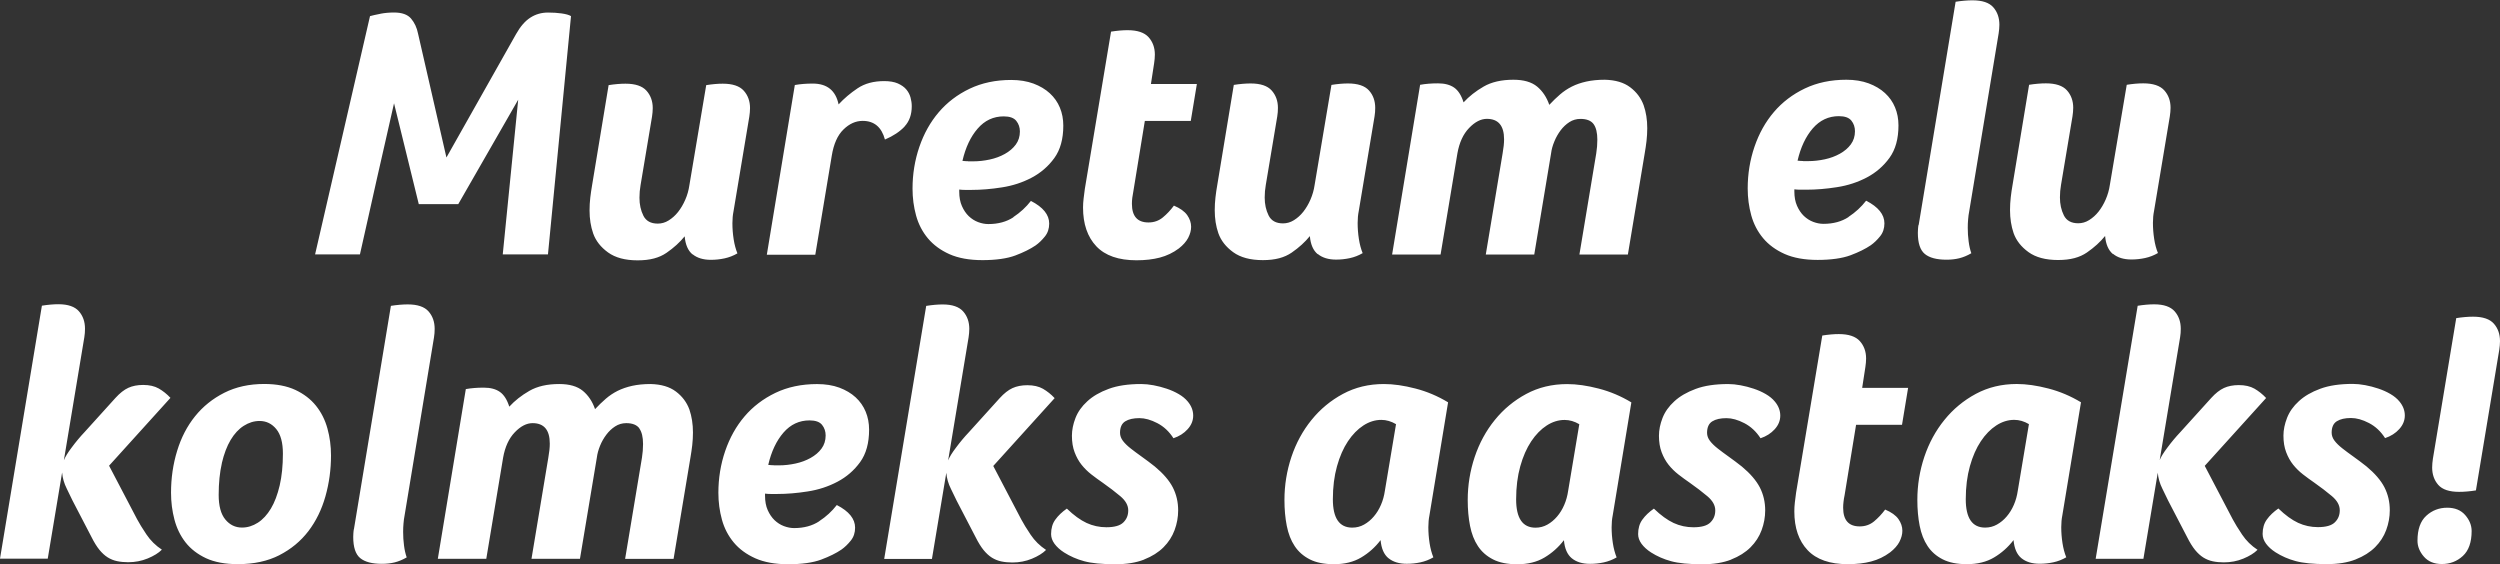
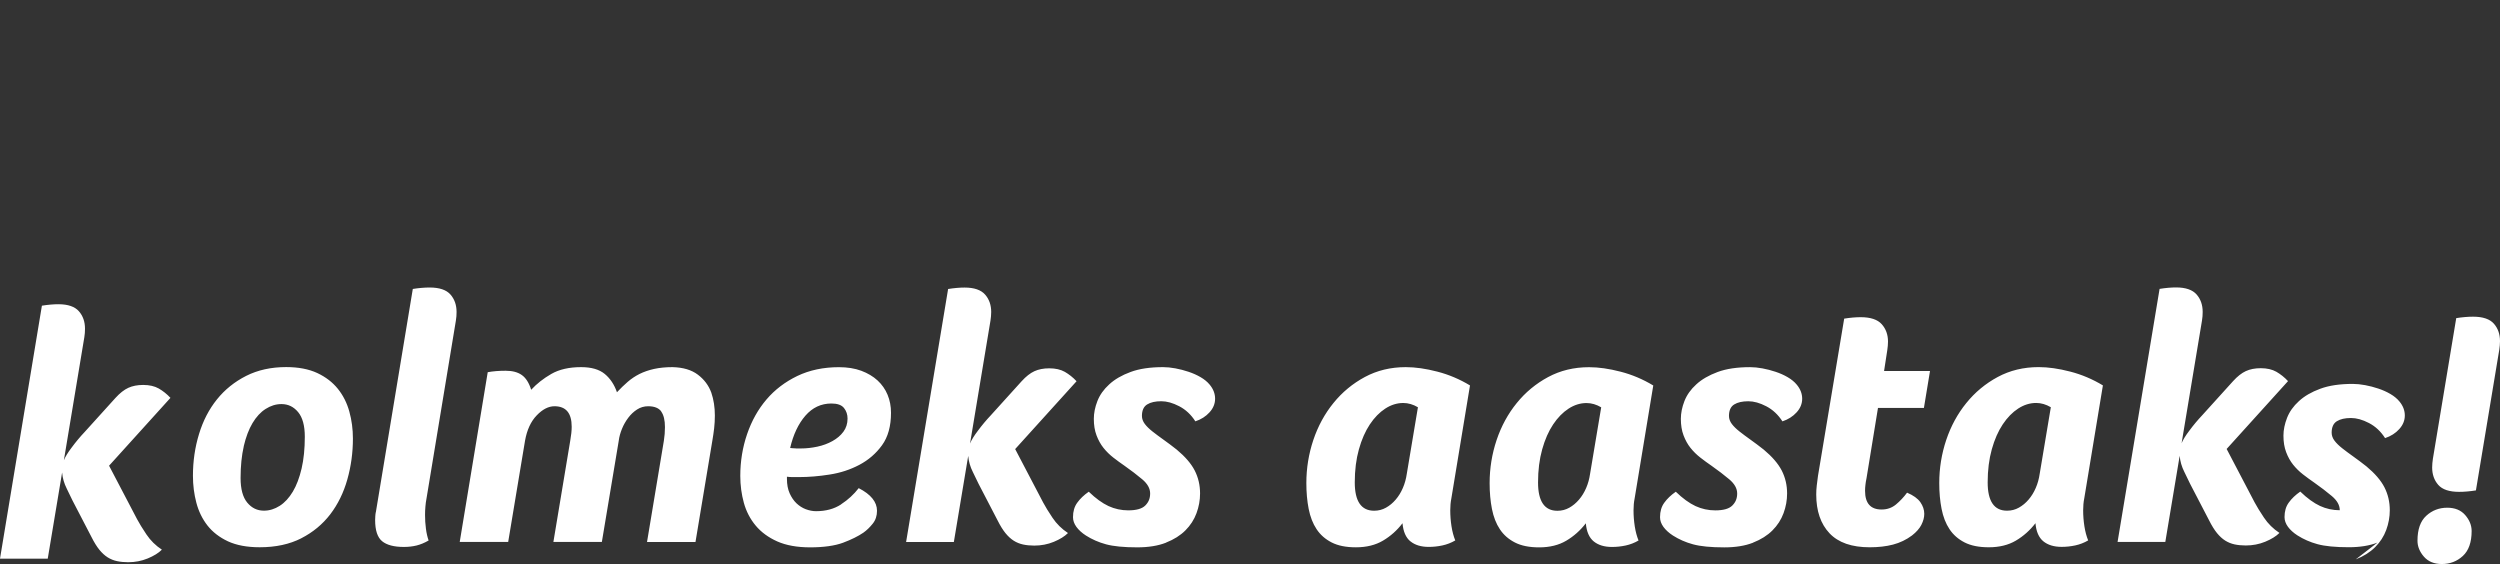
<svg xmlns="http://www.w3.org/2000/svg" viewBox="0 0 483.84 109.17">
  <rect x="0" y="0" width="483.84" height="109.17" fill="#333333" stroke="none" />
  <defs>
    <style>.d{fill:#fff;}</style>
  </defs>
  <g id="a" />
  <g id="b">
    <g id="c">
      <g>
-         <path class="d" d="M470.85,88.81c-.05,.28-.08,.56-.1,.83-.02,.28-.04,.55-.04,.83,0,1.34,.39,2.47,1.18,3.37,.79,.9,2.13,1.35,4.03,1.35,.46,0,.98-.02,1.56-.07s1.15-.12,1.7-.21l4.52-27.23c.05-.28,.08-.55,.1-.83,.02-.28,.04-.56,.04-.83,0-1.34-.39-2.47-1.18-3.37-.79-.9-2.13-1.36-4.03-1.36-.46,0-.98,.02-1.56,.07s-1.15,.12-1.7,.21l-4.52,27.23Zm5.8,18.79c1.13-1.04,1.7-2.65,1.7-4.83,0-1.11-.42-2.14-1.25-3.09-.83-.95-1.99-1.42-3.47-1.42-1.57,0-2.93,.52-4.06,1.56-1.14,1.04-1.7,2.65-1.7,4.83,0,1.11,.42,2.14,1.25,3.09,.83,.95,1.99,1.42,3.47,1.42,1.57,0,2.93-.52,4.06-1.56m-20.73,.66c1.53-.6,2.78-1.39,3.75-2.36,.97-.97,1.69-2.08,2.15-3.33,.46-1.25,.69-2.52,.69-3.82,0-1.62-.35-3.1-1.04-4.45-.69-1.34-1.85-2.68-3.47-4.03-.88-.7-1.73-1.33-2.54-1.91-.81-.58-1.53-1.11-2.15-1.6-.62-.49-1.12-.97-1.49-1.46-.37-.49-.56-1.01-.56-1.56,0-1.06,.34-1.81,1.01-2.22,.67-.42,1.59-.62,2.74-.62,1.07,0,2.22,.32,3.47,.97,1.25,.65,2.29,1.62,3.12,2.92,1.11-.37,2.03-.95,2.74-1.74,.72-.79,1.08-1.67,1.08-2.64s-.35-1.88-1.04-2.71c-.46-.56-1.05-1.04-1.77-1.46-.72-.42-1.49-.76-2.33-1.04-.83-.28-1.68-.5-2.54-.66-.86-.16-1.66-.24-2.4-.24-2.5,0-4.6,.31-6.29,.94-1.69,.62-3.07,1.42-4.13,2.4-1.07,.97-1.83,2.05-2.29,3.23-.46,1.18-.7,2.33-.7,3.44,0,1.21,.17,2.27,.52,3.19,.35,.93,.8,1.74,1.35,2.43,.56,.7,1.19,1.32,1.91,1.88,.72,.56,1.45,1.09,2.19,1.6,1.25,.88,2.39,1.75,3.4,2.6,1.02,.86,1.53,1.77,1.53,2.74s-.31,1.7-.94,2.33-1.72,.94-3.3,.94c-1.34,0-2.62-.28-3.82-.83-1.2-.56-2.48-1.48-3.82-2.78-.93,.65-1.67,1.35-2.22,2.12-.56,.76-.83,1.7-.83,2.81,0,.65,.22,1.27,.66,1.88,.44,.6,1.05,1.16,1.84,1.67,1.16,.74,2.45,1.31,3.89,1.7,1.43,.39,3.45,.59,6.04,.59,2.18,0,4.03-.3,5.56-.9m-37.92-19.17l3.96-23.82c.04-.28,.08-.55,.1-.83,.02-.28,.03-.56,.03-.83,0-1.34-.39-2.47-1.18-3.37-.79-.9-2.11-1.36-3.96-1.36-.46,0-.97,.02-1.53,.07-.56,.05-1.11,.12-1.67,.21l-8.13,48.97h9.24l2.78-16.67c.09,1.07,.39,2.11,.9,3.12,.51,1.02,.88,1.78,1.11,2.29l3.68,7.08c.51,1.02,1.02,1.84,1.53,2.47,.51,.62,1.04,1.11,1.6,1.46,.56,.35,1.16,.59,1.81,.73,.65,.14,1.37,.21,2.15,.21,1.34,0,2.61-.24,3.79-.73,1.18-.49,2.09-1.05,2.74-1.7-1.2-.79-2.2-1.77-2.99-2.95-.79-1.18-1.39-2.16-1.81-2.95l-5.42-10.35,11.88-13.13c-.69-.74-1.45-1.34-2.26-1.81-.81-.46-1.82-.69-3.02-.69-1.11,0-2.07,.19-2.88,.56-.81,.37-1.63,1.02-2.47,1.94l-5.97,6.6c-.88,.93-1.71,1.92-2.5,2.99-.74,.97-1.25,1.8-1.53,2.5m-25.28-7.01l-2.15,12.85c-.14,.97-.39,1.89-.76,2.74-.37,.86-.83,1.61-1.39,2.26-.55,.65-1.18,1.17-1.88,1.56-.69,.39-1.46,.59-2.29,.59-2.5,0-3.75-1.83-3.75-5.49,0-2.36,.27-4.49,.8-6.39,.53-1.9,1.24-3.51,2.12-4.83,.88-1.32,1.88-2.34,2.99-3.06,1.11-.72,2.27-1.08,3.47-1.08,.97,0,1.92,.28,2.85,.83m-1.46,25.94c.88,.72,2.06,1.08,3.54,1.08,.88,0,1.76-.09,2.64-.28,.88-.19,1.71-.51,2.5-.97-.32-.79-.57-1.7-.73-2.74-.16-1.04-.24-2.07-.24-3.09,0-.83,.07-1.6,.21-2.29l3.61-21.88c-1.99-1.2-4.1-2.1-6.32-2.67-2.22-.58-4.26-.87-6.11-.87-2.92,0-5.56,.64-7.92,1.91-2.36,1.27-4.39,2.95-6.08,5.04-1.69,2.08-2.99,4.47-3.89,7.15-.9,2.69-1.35,5.47-1.35,8.34,0,1.81,.15,3.47,.45,5,.3,1.53,.81,2.84,1.53,3.92,.72,1.09,1.69,1.94,2.92,2.57,1.23,.63,2.79,.94,4.69,.94,2.04,0,3.79-.43,5.24-1.29,1.46-.86,2.72-1.98,3.79-3.37,.14,1.62,.65,2.79,1.53,3.51m-23.61-3.2c.37-.72,.56-1.42,.56-2.12,0-.79-.26-1.54-.76-2.26-.51-.72-1.37-1.33-2.57-1.84-.65,.88-1.37,1.64-2.15,2.29-.79,.65-1.71,.97-2.78,.97-2.13,0-3.2-1.2-3.2-3.61,0-.37,.02-.75,.07-1.15,.04-.39,.11-.82,.21-1.29l2.22-13.61h8.89l1.18-7.15h-8.89l.62-4.03c.04-.28,.08-.56,.1-.83,.02-.28,.04-.56,.04-.83,0-1.34-.41-2.47-1.22-3.37-.81-.9-2.17-1.35-4.06-1.35-.46,0-.97,.02-1.53,.07-.56,.05-1.11,.12-1.67,.21l-5.07,30.42c-.09,.65-.17,1.27-.24,1.88-.07,.6-.1,1.18-.1,1.74,0,3.19,.86,5.69,2.57,7.5,1.71,1.81,4.31,2.71,7.78,2.71,1.67,0,3.17-.17,4.51-.52,1.34-.35,2.57-.94,3.68-1.77,.83-.65,1.43-1.33,1.81-2.05m-32.58,3.44c1.53-.6,2.78-1.39,3.75-2.36,.97-.97,1.69-2.08,2.15-3.33,.46-1.25,.69-2.52,.69-3.82,0-1.62-.35-3.1-1.04-4.45-.7-1.34-1.85-2.68-3.47-4.03-.88-.7-1.73-1.33-2.54-1.91-.81-.58-1.53-1.11-2.15-1.6-.62-.49-1.12-.97-1.49-1.46-.37-.49-.56-1.01-.56-1.56,0-1.06,.34-1.81,1.01-2.22,.67-.42,1.59-.62,2.74-.62,1.07,0,2.22,.32,3.47,.97,1.25,.65,2.29,1.62,3.13,2.92,1.11-.37,2.02-.95,2.74-1.74,.72-.79,1.08-1.67,1.08-2.64s-.35-1.88-1.04-2.71c-.46-.56-1.05-1.04-1.77-1.46-.72-.42-1.49-.76-2.33-1.04-.83-.28-1.68-.5-2.54-.66-.86-.16-1.66-.24-2.4-.24-2.5,0-4.6,.31-6.29,.94s-3.07,1.42-4.13,2.4c-1.07,.97-1.83,2.05-2.29,3.23-.46,1.18-.69,2.33-.69,3.44,0,1.21,.17,2.27,.52,3.19,.35,.93,.8,1.74,1.35,2.43,.56,.7,1.19,1.32,1.91,1.88,.72,.56,1.45,1.09,2.19,1.6,1.25,.88,2.39,1.75,3.4,2.6,1.02,.86,1.53,1.77,1.53,2.74s-.31,1.7-.94,2.33-1.72,.94-3.3,.94c-1.34,0-2.62-.28-3.82-.83-1.2-.56-2.48-1.48-3.82-2.78-.93,.65-1.67,1.35-2.22,2.12-.56,.76-.83,1.7-.83,2.81,0,.65,.22,1.27,.66,1.88,.44,.6,1.05,1.16,1.84,1.67,1.16,.74,2.45,1.31,3.89,1.7,1.43,.39,3.45,.59,6.04,.59,2.18,0,4.03-.3,5.56-.9m-29.38-26.18l-2.15,12.85c-.14,.97-.39,1.89-.76,2.74-.37,.86-.83,1.61-1.39,2.26-.56,.65-1.18,1.17-1.88,1.56-.7,.39-1.46,.59-2.29,.59-2.5,0-3.75-1.83-3.75-5.49,0-2.36,.27-4.49,.8-6.39,.53-1.9,1.24-3.51,2.12-4.83,.88-1.32,1.88-2.34,2.99-3.06,1.11-.72,2.27-1.08,3.47-1.08,.97,0,1.92,.28,2.85,.83m-1.46,25.94c.88,.72,2.06,1.08,3.54,1.08,.88,0,1.76-.09,2.64-.28,.88-.19,1.71-.51,2.5-.97-.32-.79-.57-1.7-.73-2.74-.16-1.04-.24-2.07-.24-3.09,0-.83,.07-1.6,.21-2.29l3.61-21.88c-1.99-1.2-4.1-2.1-6.32-2.67-2.22-.58-4.26-.87-6.11-.87-2.92,0-5.56,.64-7.92,1.91-2.36,1.27-4.39,2.95-6.08,5.04-1.69,2.08-2.99,4.47-3.89,7.15-.9,2.69-1.35,5.47-1.35,8.34,0,1.81,.15,3.47,.45,5,.3,1.53,.81,2.84,1.53,3.92,.72,1.09,1.69,1.94,2.92,2.57,1.23,.63,2.79,.94,4.69,.94,2.04,0,3.79-.43,5.24-1.29,1.46-.86,2.72-1.98,3.79-3.37,.14,1.62,.65,2.79,1.53,3.51m-34.03-25.94l-2.15,12.85c-.14,.97-.39,1.89-.76,2.74-.37,.86-.83,1.61-1.39,2.26-.55,.65-1.18,1.17-1.88,1.56-.69,.39-1.46,.59-2.29,.59-2.5,0-3.75-1.83-3.75-5.49,0-2.36,.27-4.49,.8-6.39,.53-1.9,1.24-3.51,2.12-4.83,.88-1.32,1.88-2.34,2.99-3.06,1.11-.72,2.27-1.08,3.47-1.08,.97,0,1.92,.28,2.85,.83m-1.46,25.94c.88,.72,2.06,1.08,3.54,1.08,.88,0,1.76-.09,2.64-.28,.88-.19,1.71-.51,2.5-.97-.32-.79-.57-1.7-.73-2.74-.16-1.04-.24-2.07-.24-3.09,0-.83,.07-1.6,.21-2.29l3.61-21.88c-1.99-1.2-4.1-2.1-6.32-2.67-2.22-.58-4.26-.87-6.11-.87-2.92,0-5.56,.64-7.92,1.91-2.36,1.27-4.39,2.95-6.08,5.04-1.69,2.08-2.99,4.47-3.89,7.15-.9,2.69-1.35,5.47-1.35,8.34,0,1.81,.15,3.47,.45,5,.3,1.53,.81,2.84,1.53,3.92,.72,1.09,1.69,1.94,2.92,2.57,1.23,.63,2.79,.94,4.69,.94,2.04,0,3.79-.43,5.24-1.29,1.46-.86,2.72-1.98,3.78-3.37,.14,1.62,.65,2.79,1.53,3.51m-47.3,.24c1.53-.6,2.78-1.39,3.75-2.36,.97-.97,1.69-2.08,2.15-3.33,.46-1.25,.69-2.52,.69-3.82,0-1.62-.35-3.1-1.04-4.45-.69-1.34-1.85-2.68-3.47-4.03-.88-.7-1.73-1.33-2.54-1.91-.81-.58-1.53-1.11-2.15-1.6-.62-.49-1.12-.97-1.49-1.46-.37-.49-.56-1.01-.56-1.56,0-1.06,.34-1.81,1.01-2.22,.67-.42,1.59-.62,2.74-.62,1.07,0,2.22,.32,3.47,.97,1.25,.65,2.29,1.62,3.12,2.92,1.11-.37,2.03-.95,2.74-1.74,.72-.79,1.08-1.67,1.08-2.64s-.35-1.88-1.04-2.71c-.46-.56-1.05-1.04-1.77-1.46-.72-.42-1.49-.76-2.33-1.04-.83-.28-1.68-.5-2.53-.66-.86-.16-1.66-.24-2.4-.24-2.5,0-4.6,.31-6.29,.94-1.69,.62-3.07,1.42-4.13,2.4-1.07,.97-1.83,2.05-2.29,3.23-.46,1.18-.69,2.33-.69,3.44,0,1.21,.17,2.27,.52,3.19,.35,.93,.8,1.74,1.35,2.43,.56,.7,1.19,1.32,1.91,1.88,.72,.56,1.45,1.09,2.19,1.6,1.25,.88,2.39,1.75,3.4,2.6,1.02,.86,1.53,1.77,1.53,2.74s-.31,1.7-.94,2.33-1.73,.94-3.3,.94c-1.34,0-2.62-.28-3.82-.83-1.2-.56-2.48-1.48-3.82-2.78-.93,.65-1.67,1.35-2.22,2.12-.56,.76-.83,1.7-.83,2.81,0,.65,.22,1.27,.66,1.88,.44,.6,1.05,1.16,1.84,1.67,1.16,.74,2.45,1.31,3.89,1.7,1.43,.39,3.45,.59,6.04,.59,2.18,0,4.03-.3,5.56-.9m-37.92-19.17l3.96-23.82c.05-.28,.08-.55,.1-.83,.02-.28,.04-.56,.04-.83,0-1.34-.39-2.47-1.18-3.37-.79-.9-2.11-1.36-3.96-1.36-.46,0-.97,.02-1.53,.07-.56,.05-1.11,.12-1.67,.21l-8.13,48.97h9.24l2.78-16.67c.09,1.07,.39,2.11,.9,3.12,.51,1.02,.88,1.78,1.11,2.29l3.68,7.08c.51,1.02,1.02,1.84,1.53,2.47,.51,.62,1.04,1.11,1.6,1.46,.56,.35,1.16,.59,1.81,.73,.65,.14,1.37,.21,2.15,.21,1.34,0,2.61-.24,3.79-.73,1.18-.49,2.09-1.05,2.74-1.7-1.2-.79-2.2-1.77-2.99-2.95-.79-1.18-1.39-2.16-1.81-2.95l-5.42-10.35,11.88-13.13c-.69-.74-1.45-1.34-2.26-1.81-.81-.46-1.82-.69-3.02-.69-1.11,0-2.07,.19-2.88,.56-.81,.37-1.63,1.02-2.47,1.94l-5.97,6.6c-.88,.93-1.71,1.92-2.5,2.99-.74,.97-1.25,1.8-1.53,2.5m-33.72,.9c-.3,0-.66-.02-1.08-.07,.6-2.59,1.59-4.68,2.95-6.25,1.37-1.57,3.04-2.36,5.04-2.36,1.16,0,1.97,.29,2.43,.87,.46,.58,.69,1.26,.69,2.05,0,.97-.27,1.82-.8,2.54-.53,.72-1.24,1.32-2.12,1.81-.88,.49-1.85,.85-2.92,1.08-1.07,.23-2.13,.35-3.2,.35h-1.01Zm8.79,10.84c-1.34,.88-2.96,1.32-4.86,1.32-.65,0-1.31-.13-1.98-.38-.67-.25-1.27-.64-1.81-1.15-.53-.51-.97-1.16-1.32-1.94-.35-.79-.52-1.71-.52-2.78v-.42c.37,.05,.74,.07,1.11,.07h1.25c1.85,0,3.82-.16,5.9-.49,2.08-.32,4-.95,5.76-1.88,1.76-.93,3.22-2.19,4.38-3.79,1.16-1.6,1.74-3.69,1.74-6.29,0-1.25-.22-2.41-.66-3.47-.44-1.07-1.09-1.99-1.94-2.78-.86-.79-1.91-1.41-3.16-1.88-1.25-.46-2.69-.69-4.31-.69-3.01,0-5.7,.57-8.06,1.7-2.36,1.14-4.35,2.65-5.97,4.55-1.62,1.9-2.87,4.13-3.75,6.7-.88,2.57-1.32,5.27-1.32,8.09,0,1.81,.23,3.54,.69,5.21,.46,1.67,1.23,3.14,2.29,4.41,1.06,1.27,2.45,2.29,4.17,3.06,1.71,.76,3.84,1.15,6.39,1.15s4.76-.3,6.36-.9c1.6-.6,2.91-1.25,3.92-1.94,.65-.46,1.25-1.04,1.81-1.74,.56-.69,.83-1.53,.83-2.5,0-1.71-1.18-3.17-3.54-4.38-.93,1.2-2.06,2.25-3.4,3.12m-34.83-17.95c.49,.67,.73,1.68,.73,3.02,0,.88-.07,1.76-.21,2.64l-3.26,19.59h9.38l3.26-19.59c.14-.79,.25-1.59,.35-2.4,.09-.81,.14-1.63,.14-2.47,0-1.62-.23-3.1-.69-4.45-.51-1.39-1.38-2.55-2.6-3.47-1.23-.93-2.86-1.41-4.9-1.46-1.34,0-2.54,.12-3.58,.35-1.04,.23-1.98,.56-2.81,.97-.83,.42-1.6,.93-2.29,1.53-.69,.6-1.39,1.27-2.08,2.01-.51-1.48-1.3-2.66-2.36-3.54-1.07-.88-2.59-1.32-4.58-1.32-2.32,0-4.24,.44-5.77,1.32-1.53,.88-2.82,1.9-3.89,3.06-.42-1.34-1.02-2.29-1.81-2.85-.79-.56-1.83-.83-3.13-.83s-2.41,.09-3.47,.28l-5.42,32.85h9.38l3.26-19.59c.37-2.08,1.12-3.72,2.26-4.9,1.13-1.18,2.28-1.77,3.44-1.77,2.22,0,3.33,1.32,3.33,3.96,0,.37-.02,.79-.07,1.25-.05,.46-.12,.95-.21,1.46l-3.26,19.59h9.38l3.27-19.59c.09-.74,.3-1.5,.62-2.29,.32-.79,.73-1.5,1.22-2.15,.49-.65,1.05-1.18,1.7-1.6,.65-.42,1.37-.63,2.15-.63,1.2,0,2.05,.34,2.54,1.01m-55.25,19.48c-.05,.23-.08,.5-.1,.8-.02,.3-.03,.54-.03,.73,0,1.99,.45,3.36,1.35,4.1,.9,.74,2.3,1.11,4.2,1.11,.88,0,1.7-.09,2.47-.28,.76-.19,1.54-.51,2.33-.97-.23-.65-.41-1.41-.52-2.29-.12-.88-.17-1.76-.17-2.64,0-.56,.02-1.1,.07-1.63,.04-.53,.11-1.05,.21-1.56l5.69-34.45c.05-.28,.08-.55,.1-.83,.02-.28,.03-.56,.03-.83,0-1.34-.39-2.47-1.18-3.37-.79-.9-2.13-1.36-4.03-1.36-.46,0-.98,.02-1.56,.07-.58,.05-1.15,.12-1.7,.21l-7.15,43.2Zm-25.56-12.75c.42-1.78,.98-3.27,1.7-4.48,.72-1.2,1.56-2.12,2.54-2.74,.97-.62,1.99-.94,3.06-.94,1.3,0,2.37,.52,3.23,1.56,.86,1.04,1.29,2.63,1.29,4.76,0,2.32-.21,4.37-.62,6.15-.42,1.78-.98,3.28-1.7,4.48-.72,1.2-1.56,2.12-2.53,2.74s-1.99,.94-3.06,.94c-1.3,0-2.37-.52-3.23-1.56-.86-1.04-1.29-2.63-1.29-4.76,0-2.32,.21-4.36,.62-6.15m11.11,17.82c2.27-1.16,4.14-2.71,5.63-4.65,1.48-1.94,2.58-4.19,3.3-6.74,.72-2.55,1.08-5.19,1.08-7.92,0-1.81-.23-3.54-.69-5.21-.46-1.67-1.2-3.14-2.22-4.41-1.02-1.27-2.35-2.29-3.99-3.06-1.64-.76-3.65-1.15-6.01-1.15-2.92,0-5.5,.57-7.74,1.7-2.25,1.14-4.13,2.65-5.66,4.55-1.53,1.9-2.69,4.13-3.47,6.7-.79,2.57-1.18,5.27-1.18,8.09,0,1.81,.22,3.54,.66,5.21,.44,1.67,1.16,3.14,2.15,4.41,1,1.27,2.32,2.29,3.96,3.06,1.64,.76,3.69,1.15,6.15,1.15,3.1,0,5.79-.58,8.06-1.74M12.36,89.09l3.96-23.82c.05-.28,.08-.55,.1-.83,.02-.28,.03-.56,.03-.83,0-1.34-.39-2.47-1.18-3.37-.79-.9-2.11-1.36-3.96-1.36-.46,0-.97,.02-1.53,.07s-1.11,.12-1.67,.21L0,108.12H9.24l2.78-16.67c.09,1.07,.39,2.11,.9,3.12,.51,1.02,.88,1.78,1.11,2.29l3.68,7.08c.51,1.02,1.02,1.84,1.53,2.47,.51,.62,1.04,1.11,1.6,1.46,.56,.35,1.16,.59,1.81,.73,.65,.14,1.37,.21,2.15,.21,1.34,0,2.6-.24,3.79-.73,1.18-.49,2.1-1.05,2.74-1.7-1.2-.79-2.2-1.77-2.99-2.95-.79-1.18-1.39-2.16-1.81-2.95l-5.42-10.35,11.88-13.13c-.69-.74-1.45-1.34-2.26-1.81-.81-.46-1.82-.69-3.02-.69-1.11,0-2.07,.19-2.88,.56-.81,.37-1.63,1.02-2.47,1.94l-5.97,6.6c-.88,.93-1.71,1.92-2.5,2.99-.74,.97-1.25,1.8-1.53,2.5" />
-         <path class="d" d="M408.96,49.14c.88,.72,2.06,1.08,3.54,1.08,.88,0,1.76-.09,2.64-.28,.88-.19,1.71-.51,2.5-.97-.33-.79-.57-1.7-.73-2.74-.16-1.04-.24-2.07-.24-3.09,0-.83,.07-1.6,.21-2.29l3.06-18.34c.04-.28,.08-.56,.1-.83,.02-.28,.04-.56,.04-.83,0-1.34-.41-2.47-1.22-3.37-.81-.9-2.17-1.35-4.06-1.35-.46,0-.97,.02-1.53,.07-.56,.05-1.11,.12-1.67,.21l-3.27,19.38c-.14,.97-.41,1.91-.8,2.81-.39,.9-.86,1.69-1.39,2.36-.53,.67-1.14,1.21-1.81,1.63-.67,.42-1.38,.62-2.12,.62-1.34,0-2.27-.51-2.78-1.53-.51-1.02-.76-2.18-.76-3.47,0-.83,.07-1.64,.21-2.43l2.22-13.27c.04-.28,.08-.56,.1-.83,.02-.28,.04-.56,.04-.83,0-1.34-.41-2.47-1.22-3.37s-2.17-1.35-4.06-1.35c-.46,0-.98,.02-1.56,.07-.58,.05-1.15,.12-1.7,.21l-3.2,19.38c-.14,.79-.26,1.59-.35,2.4-.09,.81-.14,1.63-.14,2.47,0,1.62,.23,3.1,.69,4.45,.51,1.44,1.47,2.66,2.88,3.68,1.41,1.02,3.32,1.53,5.73,1.53s4.18-.49,5.59-1.46c1.41-.97,2.58-2.04,3.51-3.19,.14,1.62,.65,2.79,1.53,3.51m-37.64-5.66c-.05,.23-.08,.5-.1,.8-.02,.3-.03,.54-.03,.73,0,1.99,.45,3.36,1.35,4.1,.9,.74,2.3,1.11,4.2,1.11,.88,0,1.7-.09,2.47-.28,.76-.19,1.54-.51,2.33-.97-.23-.65-.41-1.41-.52-2.29-.12-.88-.17-1.76-.17-2.64,0-.56,.02-1.1,.07-1.63,.04-.53,.11-1.05,.21-1.56l5.7-34.45c.05-.28,.08-.56,.1-.83,.02-.28,.04-.56,.04-.83,0-1.34-.39-2.47-1.18-3.37-.79-.9-2.13-1.35-4.03-1.35-.46,0-.98,.02-1.56,.07-.58,.05-1.15,.12-1.7,.21l-7.15,43.2Zm-22.33-12.36c-.3,0-.66-.02-1.08-.07,.6-2.59,1.59-4.68,2.95-6.25,1.37-1.57,3.05-2.36,5.04-2.36,1.16,0,1.97,.29,2.43,.87,.46,.58,.69,1.26,.69,2.05,0,.97-.27,1.82-.8,2.54-.53,.72-1.24,1.32-2.12,1.81-.88,.49-1.85,.85-2.92,1.08-1.07,.23-2.13,.35-3.2,.35h-1.01Zm8.79,10.84c-1.34,.88-2.96,1.32-4.86,1.32-.65,0-1.31-.13-1.98-.38-.67-.25-1.27-.64-1.81-1.15-.53-.51-.97-1.16-1.32-1.95-.35-.79-.52-1.71-.52-2.78v-.42c.37,.05,.74,.07,1.11,.07h1.25c1.85,0,3.82-.16,5.9-.49,2.08-.32,4-.95,5.77-1.88,1.76-.93,3.22-2.19,4.38-3.79,1.16-1.6,1.74-3.69,1.74-6.29,0-1.25-.22-2.41-.66-3.47-.44-1.07-1.09-1.99-1.95-2.78-.86-.79-1.91-1.41-3.16-1.88-1.25-.46-2.69-.7-4.31-.7-3.01,0-5.7,.57-8.06,1.7-2.36,1.13-4.35,2.65-5.97,4.55s-2.87,4.13-3.75,6.7c-.88,2.57-1.32,5.27-1.32,8.09,0,1.81,.23,3.54,.69,5.21,.46,1.67,1.23,3.14,2.29,4.41,1.06,1.27,2.45,2.29,4.17,3.06,1.71,.76,3.84,1.15,6.39,1.15s4.76-.3,6.36-.9c1.6-.6,2.91-1.25,3.92-1.94,.65-.46,1.25-1.04,1.81-1.74,.56-.69,.83-1.53,.83-2.5,0-1.71-1.18-3.17-3.54-4.38-.93,1.2-2.06,2.25-3.4,3.13m-49.35-17.96c.49,.67,.73,1.68,.73,3.02,0,.88-.07,1.76-.21,2.64l-3.26,19.59h9.38l3.26-19.59c.14-.79,.25-1.58,.35-2.4,.09-.81,.14-1.63,.14-2.47,0-1.62-.23-3.1-.7-4.44-.51-1.39-1.38-2.55-2.6-3.47-1.23-.93-2.86-1.41-4.9-1.46-1.34,0-2.54,.12-3.58,.35-1.04,.23-1.98,.55-2.81,.97-.83,.42-1.6,.93-2.29,1.53-.7,.6-1.39,1.27-2.08,2.01-.51-1.48-1.3-2.66-2.36-3.54-1.07-.88-2.59-1.32-4.58-1.32-2.32,0-4.24,.44-5.76,1.32-1.53,.88-2.82,1.9-3.89,3.06-.42-1.34-1.02-2.29-1.81-2.85-.79-.55-1.83-.83-3.13-.83s-2.41,.09-3.47,.28l-5.42,32.85h9.38l3.26-19.59c.37-2.08,1.12-3.72,2.26-4.9,1.13-1.18,2.28-1.77,3.44-1.77,2.22,0,3.33,1.32,3.33,3.96,0,.37-.02,.79-.07,1.25-.05,.46-.12,.95-.21,1.46l-3.26,19.59h9.38l3.26-19.59c.09-.74,.3-1.5,.63-2.29,.32-.79,.73-1.5,1.21-2.15,.49-.65,1.05-1.18,1.7-1.6,.65-.42,1.37-.62,2.15-.62,1.2,0,2.05,.34,2.54,1.01m-53.38,25.14c.88,.72,2.06,1.08,3.54,1.08,.88,0,1.76-.09,2.64-.28,.88-.19,1.71-.51,2.5-.97-.32-.79-.57-1.7-.73-2.74-.16-1.04-.24-2.07-.24-3.09,0-.83,.07-1.6,.21-2.29l3.06-18.34c.04-.28,.08-.56,.1-.83,.02-.28,.03-.56,.03-.83,0-1.34-.4-2.47-1.21-3.37-.81-.9-2.17-1.35-4.06-1.35-.46,0-.97,.02-1.53,.07-.56,.05-1.11,.12-1.67,.21l-3.26,19.38c-.14,.97-.41,1.91-.8,2.81-.39,.9-.86,1.69-1.39,2.36-.53,.67-1.13,1.21-1.81,1.63-.67,.42-1.38,.62-2.12,.62-1.34,0-2.27-.51-2.78-1.53-.51-1.02-.76-2.18-.76-3.47,0-.83,.07-1.64,.21-2.43l2.22-13.27c.04-.28,.08-.56,.1-.83,.02-.28,.03-.56,.03-.83,0-1.34-.41-2.47-1.22-3.37-.81-.9-2.16-1.35-4.06-1.35-.46,0-.98,.02-1.56,.07-.58,.05-1.15,.12-1.7,.21l-3.2,19.38c-.14,.79-.26,1.59-.35,2.4-.09,.81-.14,1.63-.14,2.47,0,1.62,.23,3.1,.7,4.45,.51,1.44,1.47,2.66,2.88,3.68,1.41,1.02,3.32,1.53,5.73,1.53s4.18-.49,5.59-1.46c1.41-.97,2.58-2.04,3.51-3.19,.14,1.62,.65,2.79,1.53,3.51m-25.07-3.19c.37-.72,.56-1.42,.56-2.12,0-.79-.26-1.54-.76-2.26-.51-.72-1.37-1.33-2.57-1.84-.65,.88-1.37,1.65-2.15,2.29-.79,.65-1.71,.97-2.78,.97-2.13,0-3.2-1.2-3.2-3.61,0-.37,.02-.75,.07-1.15,.05-.39,.12-.82,.21-1.28l2.22-13.61h8.89l1.18-7.15h-8.89l.62-4.03c.05-.28,.08-.56,.1-.83,.02-.28,.04-.56,.04-.83,0-1.34-.41-2.47-1.22-3.37s-2.17-1.35-4.06-1.35c-.46,0-.97,.02-1.53,.07-.56,.05-1.11,.12-1.67,.21l-5.07,30.42c-.09,.65-.17,1.27-.24,1.88-.07,.6-.11,1.18-.11,1.74,0,3.19,.86,5.69,2.57,7.5,1.71,1.81,4.31,2.71,7.78,2.71,1.67,0,3.17-.17,4.51-.52,1.34-.35,2.57-.94,3.68-1.77,.83-.65,1.43-1.33,1.81-2.05m-42.61-14.83c-.3,0-.66-.02-1.08-.07,.6-2.59,1.58-4.68,2.95-6.25,1.36-1.57,3.04-2.36,5.04-2.36,1.16,0,1.97,.29,2.43,.87,.46,.58,.7,1.26,.7,2.05,0,.97-.27,1.82-.8,2.54-.53,.72-1.24,1.32-2.12,1.81-.88,.49-1.85,.85-2.92,1.08-1.07,.23-2.13,.35-3.2,.35h-1.01Zm8.79,10.84c-1.34,.88-2.96,1.32-4.86,1.32-.65,0-1.31-.13-1.98-.38-.67-.25-1.27-.64-1.81-1.15-.53-.51-.97-1.16-1.32-1.95-.35-.79-.52-1.71-.52-2.78v-.42c.37,.05,.74,.07,1.11,.07h1.25c1.85,0,3.82-.16,5.9-.49,2.08-.32,4-.95,5.76-1.88,1.76-.93,3.22-2.19,4.38-3.79,1.16-1.6,1.74-3.69,1.74-6.29,0-1.25-.22-2.41-.66-3.47-.44-1.07-1.09-1.99-1.95-2.78-.86-.79-1.91-1.41-3.16-1.88-1.25-.46-2.69-.7-4.31-.7-3.01,0-5.69,.57-8.06,1.7-2.36,1.13-4.35,2.65-5.97,4.55-1.62,1.9-2.87,4.13-3.75,6.7-.88,2.57-1.32,5.27-1.32,8.09,0,1.81,.23,3.54,.69,5.21,.46,1.67,1.23,3.14,2.29,4.41,1.07,1.27,2.45,2.29,4.17,3.06,1.71,.76,3.84,1.15,6.39,1.15s4.76-.3,6.35-.9c1.6-.6,2.9-1.25,3.92-1.94,.65-.46,1.25-1.04,1.81-1.74,.56-.69,.83-1.53,.83-2.5,0-1.71-1.18-3.17-3.54-4.38-.93,1.2-2.06,2.25-3.4,3.13m-21.05-17.54c.93-1,1.39-2.3,1.39-3.92,0-.56-.08-1.12-.24-1.7-.16-.58-.44-1.1-.83-1.56-.39-.46-.94-.84-1.63-1.15-.7-.3-1.58-.45-2.64-.45-2.04,0-3.75,.46-5.14,1.39-1.39,.93-2.62,1.97-3.68,3.12-.56-2.68-2.22-4.03-5-4.03-1.25,0-2.41,.09-3.47,.28l-5.42,32.85h9.38l3.19-19.17c.37-2.27,1.12-3.96,2.26-5.07,1.13-1.11,2.37-1.67,3.72-1.67,2.22,0,3.66,1.2,4.31,3.61,1.62-.69,2.89-1.54,3.82-2.53m-41.05,24.73c.88,.72,2.06,1.08,3.54,1.08,.88,0,1.76-.09,2.64-.28,.88-.19,1.71-.51,2.5-.97-.32-.79-.57-1.7-.73-2.74-.16-1.04-.24-2.07-.24-3.09,0-.83,.07-1.6,.21-2.29l3.06-18.34c.04-.28,.08-.56,.1-.83,.02-.28,.04-.56,.04-.83,0-1.34-.41-2.47-1.22-3.37-.81-.9-2.16-1.35-4.06-1.35-.46,0-.97,.02-1.53,.07-.56,.05-1.11,.12-1.67,.21l-3.26,19.38c-.14,.97-.4,1.91-.8,2.81-.39,.9-.86,1.69-1.39,2.36-.53,.67-1.14,1.21-1.81,1.63-.67,.42-1.38,.62-2.12,.62-1.34,0-2.27-.51-2.78-1.53-.51-1.02-.76-2.18-.76-3.47,0-.83,.07-1.64,.21-2.43l2.22-13.27c.04-.28,.08-.56,.1-.83,.02-.28,.04-.56,.04-.83,0-1.34-.41-2.47-1.22-3.37s-2.16-1.35-4.06-1.35c-.46,0-.98,.02-1.56,.07-.58,.05-1.15,.12-1.7,.21l-3.2,19.38c-.14,.79-.25,1.59-.35,2.4-.09,.81-.14,1.63-.14,2.47,0,1.62,.23,3.1,.7,4.45,.51,1.44,1.47,2.66,2.88,3.68,1.41,1.02,3.32,1.53,5.73,1.53s4.18-.49,5.59-1.46c1.41-.97,2.58-2.04,3.51-3.19,.14,1.62,.65,2.79,1.53,3.51M73.62,2.67c-.83,.16-1.51,.31-2.01,.45l-10.63,46.12h8.68c.51-2.27,1.04-4.64,1.6-7.12,.56-2.48,1.11-4.97,1.67-7.47,.56-2.5,1.12-4.99,1.7-7.47,.58-2.48,1.12-4.87,1.63-7.19l4.79,19.52h7.64l11.6-20.21-2.99,29.94h8.75L110.51,3.12c-.37-.23-.97-.4-1.81-.52-.83-.12-1.71-.17-2.64-.17-1.25,0-2.39,.32-3.4,.97-1.02,.65-1.95,1.71-2.78,3.19l-13.48,23.89-5.49-23.96c-.23-1.16-.68-2.13-1.35-2.92-.67-.79-1.77-1.18-3.3-1.18-.93,0-1.81,.08-2.64,.24" />
+         <path class="d" d="M470.85,88.81c-.05,.28-.08,.56-.1,.83-.02,.28-.04,.55-.04,.83,0,1.34,.39,2.47,1.18,3.37,.79,.9,2.13,1.35,4.03,1.35,.46,0,.98-.02,1.56-.07s1.15-.12,1.7-.21l4.52-27.23c.05-.28,.08-.55,.1-.83,.02-.28,.04-.56,.04-.83,0-1.34-.39-2.47-1.18-3.37-.79-.9-2.13-1.36-4.03-1.36-.46,0-.98,.02-1.56,.07s-1.15,.12-1.7,.21l-4.52,27.23Zm5.8,18.79c1.13-1.04,1.7-2.65,1.7-4.83,0-1.11-.42-2.14-1.25-3.09-.83-.95-1.99-1.42-3.47-1.42-1.57,0-2.93,.52-4.06,1.56-1.14,1.04-1.7,2.65-1.7,4.83,0,1.11,.42,2.14,1.25,3.09,.83,.95,1.99,1.42,3.47,1.42,1.57,0,2.93-.52,4.06-1.56m-20.73,.66c1.53-.6,2.78-1.39,3.75-2.36,.97-.97,1.69-2.08,2.15-3.33,.46-1.25,.69-2.52,.69-3.82,0-1.62-.35-3.1-1.04-4.45-.69-1.34-1.85-2.68-3.47-4.03-.88-.7-1.73-1.33-2.54-1.91-.81-.58-1.53-1.11-2.15-1.6-.62-.49-1.12-.97-1.49-1.46-.37-.49-.56-1.01-.56-1.56,0-1.06,.34-1.81,1.01-2.22,.67-.42,1.59-.62,2.74-.62,1.07,0,2.22,.32,3.47,.97,1.25,.65,2.29,1.62,3.12,2.92,1.11-.37,2.03-.95,2.74-1.74,.72-.79,1.08-1.67,1.08-2.64s-.35-1.88-1.04-2.71c-.46-.56-1.05-1.04-1.77-1.46-.72-.42-1.49-.76-2.33-1.04-.83-.28-1.68-.5-2.54-.66-.86-.16-1.66-.24-2.4-.24-2.5,0-4.6,.31-6.29,.94-1.69,.62-3.07,1.42-4.13,2.4-1.07,.97-1.83,2.05-2.29,3.23-.46,1.18-.7,2.33-.7,3.44,0,1.21,.17,2.27,.52,3.19,.35,.93,.8,1.74,1.35,2.43,.56,.7,1.19,1.32,1.91,1.88,.72,.56,1.45,1.09,2.19,1.6,1.25,.88,2.39,1.75,3.4,2.6,1.02,.86,1.53,1.77,1.53,2.74c-1.34,0-2.62-.28-3.82-.83-1.2-.56-2.48-1.48-3.82-2.78-.93,.65-1.67,1.35-2.22,2.12-.56,.76-.83,1.7-.83,2.81,0,.65,.22,1.27,.66,1.88,.44,.6,1.05,1.16,1.84,1.67,1.16,.74,2.45,1.31,3.89,1.7,1.43,.39,3.45,.59,6.04,.59,2.18,0,4.03-.3,5.56-.9m-37.92-19.17l3.96-23.82c.04-.28,.08-.55,.1-.83,.02-.28,.03-.56,.03-.83,0-1.34-.39-2.47-1.18-3.37-.79-.9-2.11-1.36-3.96-1.36-.46,0-.97,.02-1.53,.07-.56,.05-1.11,.12-1.67,.21l-8.13,48.97h9.24l2.78-16.67c.09,1.07,.39,2.11,.9,3.12,.51,1.02,.88,1.78,1.11,2.29l3.68,7.08c.51,1.02,1.02,1.84,1.53,2.47,.51,.62,1.04,1.11,1.6,1.46,.56,.35,1.16,.59,1.81,.73,.65,.14,1.37,.21,2.15,.21,1.34,0,2.61-.24,3.79-.73,1.18-.49,2.09-1.05,2.74-1.7-1.2-.79-2.2-1.77-2.99-2.95-.79-1.18-1.39-2.16-1.81-2.95l-5.42-10.35,11.88-13.13c-.69-.74-1.45-1.34-2.26-1.81-.81-.46-1.82-.69-3.02-.69-1.11,0-2.07,.19-2.88,.56-.81,.37-1.63,1.02-2.47,1.94l-5.97,6.6c-.88,.93-1.71,1.92-2.5,2.99-.74,.97-1.25,1.8-1.53,2.5m-25.28-7.01l-2.15,12.85c-.14,.97-.39,1.89-.76,2.74-.37,.86-.83,1.61-1.39,2.26-.55,.65-1.18,1.17-1.88,1.56-.69,.39-1.46,.59-2.29,.59-2.5,0-3.75-1.83-3.75-5.49,0-2.36,.27-4.49,.8-6.39,.53-1.9,1.24-3.51,2.12-4.83,.88-1.32,1.88-2.34,2.99-3.06,1.11-.72,2.27-1.08,3.47-1.08,.97,0,1.92,.28,2.85,.83m-1.46,25.94c.88,.72,2.06,1.08,3.54,1.08,.88,0,1.76-.09,2.64-.28,.88-.19,1.71-.51,2.5-.97-.32-.79-.57-1.7-.73-2.74-.16-1.04-.24-2.07-.24-3.09,0-.83,.07-1.6,.21-2.29l3.61-21.88c-1.99-1.2-4.1-2.1-6.32-2.67-2.22-.58-4.26-.87-6.11-.87-2.92,0-5.56,.64-7.92,1.91-2.36,1.27-4.39,2.95-6.08,5.04-1.69,2.08-2.99,4.47-3.89,7.15-.9,2.69-1.35,5.47-1.35,8.34,0,1.81,.15,3.47,.45,5,.3,1.53,.81,2.84,1.53,3.92,.72,1.09,1.69,1.94,2.92,2.57,1.23,.63,2.79,.94,4.69,.94,2.04,0,3.79-.43,5.24-1.29,1.46-.86,2.72-1.98,3.79-3.37,.14,1.62,.65,2.79,1.53,3.51m-23.61-3.2c.37-.72,.56-1.42,.56-2.12,0-.79-.26-1.54-.76-2.26-.51-.72-1.37-1.33-2.57-1.84-.65,.88-1.37,1.64-2.15,2.29-.79,.65-1.71,.97-2.78,.97-2.13,0-3.2-1.2-3.2-3.61,0-.37,.02-.75,.07-1.15,.04-.39,.11-.82,.21-1.29l2.22-13.61h8.89l1.18-7.15h-8.89l.62-4.03c.04-.28,.08-.56,.1-.83,.02-.28,.04-.56,.04-.83,0-1.34-.41-2.47-1.22-3.37-.81-.9-2.17-1.35-4.06-1.35-.46,0-.97,.02-1.53,.07-.56,.05-1.11,.12-1.67,.21l-5.07,30.42c-.09,.65-.17,1.27-.24,1.88-.07,.6-.1,1.18-.1,1.74,0,3.19,.86,5.69,2.57,7.5,1.71,1.81,4.31,2.71,7.78,2.71,1.67,0,3.17-.17,4.51-.52,1.34-.35,2.57-.94,3.68-1.77,.83-.65,1.43-1.33,1.81-2.05m-32.58,3.44c1.53-.6,2.78-1.39,3.75-2.36,.97-.97,1.69-2.08,2.15-3.33,.46-1.25,.69-2.52,.69-3.82,0-1.62-.35-3.1-1.04-4.45-.7-1.34-1.85-2.68-3.47-4.03-.88-.7-1.73-1.33-2.54-1.91-.81-.58-1.53-1.11-2.15-1.6-.62-.49-1.12-.97-1.49-1.46-.37-.49-.56-1.01-.56-1.56,0-1.06,.34-1.81,1.01-2.22,.67-.42,1.59-.62,2.74-.62,1.07,0,2.22,.32,3.47,.97,1.25,.65,2.29,1.62,3.13,2.92,1.11-.37,2.02-.95,2.74-1.74,.72-.79,1.08-1.67,1.08-2.64s-.35-1.88-1.04-2.71c-.46-.56-1.05-1.04-1.77-1.46-.72-.42-1.49-.76-2.33-1.04-.83-.28-1.68-.5-2.54-.66-.86-.16-1.66-.24-2.4-.24-2.5,0-4.6,.31-6.29,.94s-3.07,1.42-4.13,2.4c-1.07,.97-1.83,2.05-2.29,3.23-.46,1.18-.69,2.33-.69,3.44,0,1.21,.17,2.27,.52,3.19,.35,.93,.8,1.74,1.35,2.43,.56,.7,1.19,1.32,1.91,1.88,.72,.56,1.45,1.09,2.19,1.6,1.25,.88,2.39,1.75,3.4,2.6,1.02,.86,1.53,1.77,1.53,2.74s-.31,1.7-.94,2.33-1.72,.94-3.3,.94c-1.34,0-2.62-.28-3.82-.83-1.2-.56-2.48-1.48-3.82-2.78-.93,.65-1.67,1.35-2.22,2.12-.56,.76-.83,1.7-.83,2.81,0,.65,.22,1.27,.66,1.88,.44,.6,1.05,1.16,1.84,1.67,1.16,.74,2.45,1.31,3.89,1.7,1.43,.39,3.45,.59,6.04,.59,2.18,0,4.03-.3,5.56-.9m-29.38-26.18l-2.15,12.85c-.14,.97-.39,1.89-.76,2.74-.37,.86-.83,1.61-1.39,2.26-.56,.65-1.18,1.17-1.88,1.56-.7,.39-1.46,.59-2.29,.59-2.5,0-3.75-1.83-3.75-5.49,0-2.36,.27-4.49,.8-6.39,.53-1.9,1.24-3.51,2.12-4.83,.88-1.32,1.88-2.34,2.99-3.06,1.11-.72,2.27-1.08,3.47-1.08,.97,0,1.92,.28,2.85,.83m-1.46,25.94c.88,.72,2.06,1.08,3.54,1.08,.88,0,1.76-.09,2.64-.28,.88-.19,1.71-.51,2.5-.97-.32-.79-.57-1.7-.73-2.74-.16-1.04-.24-2.07-.24-3.09,0-.83,.07-1.6,.21-2.29l3.61-21.88c-1.99-1.2-4.1-2.1-6.32-2.67-2.22-.58-4.26-.87-6.11-.87-2.92,0-5.56,.64-7.92,1.91-2.36,1.27-4.39,2.95-6.08,5.04-1.69,2.08-2.99,4.47-3.89,7.15-.9,2.69-1.35,5.47-1.35,8.34,0,1.81,.15,3.47,.45,5,.3,1.53,.81,2.84,1.53,3.92,.72,1.09,1.69,1.94,2.92,2.57,1.23,.63,2.79,.94,4.69,.94,2.04,0,3.79-.43,5.24-1.29,1.46-.86,2.72-1.98,3.79-3.37,.14,1.62,.65,2.79,1.53,3.51m-34.03-25.94l-2.15,12.85c-.14,.97-.39,1.89-.76,2.74-.37,.86-.83,1.61-1.39,2.26-.55,.65-1.18,1.17-1.88,1.56-.69,.39-1.46,.59-2.29,.59-2.5,0-3.75-1.83-3.75-5.49,0-2.36,.27-4.49,.8-6.39,.53-1.9,1.24-3.51,2.12-4.83,.88-1.32,1.88-2.34,2.99-3.06,1.11-.72,2.27-1.08,3.47-1.08,.97,0,1.92,.28,2.85,.83m-1.46,25.94c.88,.72,2.06,1.08,3.54,1.08,.88,0,1.76-.09,2.64-.28,.88-.19,1.71-.51,2.5-.97-.32-.79-.57-1.7-.73-2.74-.16-1.04-.24-2.07-.24-3.09,0-.83,.07-1.6,.21-2.29l3.61-21.88c-1.99-1.2-4.1-2.1-6.32-2.67-2.22-.58-4.26-.87-6.11-.87-2.92,0-5.56,.64-7.92,1.91-2.36,1.27-4.39,2.95-6.08,5.04-1.69,2.08-2.99,4.47-3.89,7.15-.9,2.69-1.35,5.47-1.35,8.34,0,1.81,.15,3.47,.45,5,.3,1.53,.81,2.84,1.53,3.92,.72,1.09,1.69,1.94,2.92,2.57,1.23,.63,2.79,.94,4.69,.94,2.04,0,3.79-.43,5.24-1.29,1.46-.86,2.72-1.98,3.78-3.37,.14,1.62,.65,2.79,1.53,3.51m-47.3,.24c1.53-.6,2.78-1.39,3.75-2.36,.97-.97,1.69-2.08,2.15-3.33,.46-1.25,.69-2.52,.69-3.82,0-1.62-.35-3.1-1.04-4.45-.69-1.34-1.85-2.68-3.47-4.03-.88-.7-1.73-1.33-2.54-1.91-.81-.58-1.53-1.11-2.15-1.6-.62-.49-1.12-.97-1.49-1.46-.37-.49-.56-1.01-.56-1.56,0-1.06,.34-1.81,1.01-2.22,.67-.42,1.59-.62,2.74-.62,1.07,0,2.22,.32,3.47,.97,1.25,.65,2.29,1.62,3.12,2.92,1.11-.37,2.03-.95,2.74-1.74,.72-.79,1.08-1.67,1.08-2.64s-.35-1.88-1.04-2.71c-.46-.56-1.05-1.04-1.77-1.46-.72-.42-1.49-.76-2.33-1.04-.83-.28-1.68-.5-2.53-.66-.86-.16-1.66-.24-2.4-.24-2.5,0-4.6,.31-6.29,.94-1.69,.62-3.07,1.42-4.13,2.4-1.07,.97-1.83,2.05-2.29,3.23-.46,1.18-.69,2.33-.69,3.44,0,1.21,.17,2.27,.52,3.19,.35,.93,.8,1.74,1.35,2.43,.56,.7,1.19,1.32,1.91,1.88,.72,.56,1.45,1.09,2.19,1.6,1.25,.88,2.39,1.75,3.4,2.6,1.02,.86,1.53,1.77,1.53,2.74s-.31,1.7-.94,2.33-1.73,.94-3.3,.94c-1.34,0-2.62-.28-3.82-.83-1.2-.56-2.48-1.48-3.82-2.78-.93,.65-1.67,1.35-2.22,2.12-.56,.76-.83,1.7-.83,2.81,0,.65,.22,1.27,.66,1.88,.44,.6,1.05,1.16,1.84,1.67,1.16,.74,2.45,1.31,3.89,1.7,1.43,.39,3.45,.59,6.04,.59,2.18,0,4.03-.3,5.56-.9m-37.92-19.17l3.96-23.82c.05-.28,.08-.55,.1-.83,.02-.28,.04-.56,.04-.83,0-1.34-.39-2.47-1.18-3.37-.79-.9-2.11-1.36-3.96-1.36-.46,0-.97,.02-1.53,.07-.56,.05-1.11,.12-1.67,.21l-8.13,48.97h9.24l2.78-16.67c.09,1.07,.39,2.11,.9,3.12,.51,1.02,.88,1.78,1.11,2.29l3.68,7.08c.51,1.02,1.02,1.84,1.53,2.47,.51,.62,1.04,1.11,1.6,1.46,.56,.35,1.16,.59,1.81,.73,.65,.14,1.37,.21,2.15,.21,1.34,0,2.61-.24,3.79-.73,1.18-.49,2.09-1.05,2.74-1.7-1.2-.79-2.2-1.77-2.99-2.95-.79-1.18-1.39-2.16-1.81-2.95l-5.42-10.35,11.88-13.13c-.69-.74-1.45-1.34-2.26-1.81-.81-.46-1.82-.69-3.02-.69-1.11,0-2.07,.19-2.88,.56-.81,.37-1.63,1.02-2.47,1.94l-5.97,6.6c-.88,.93-1.71,1.92-2.5,2.99-.74,.97-1.25,1.8-1.53,2.5m-33.72,.9c-.3,0-.66-.02-1.08-.07,.6-2.59,1.59-4.68,2.95-6.25,1.37-1.57,3.04-2.36,5.04-2.36,1.16,0,1.97,.29,2.43,.87,.46,.58,.69,1.26,.69,2.05,0,.97-.27,1.82-.8,2.54-.53,.72-1.24,1.32-2.12,1.81-.88,.49-1.85,.85-2.92,1.08-1.07,.23-2.13,.35-3.2,.35h-1.01Zm8.79,10.84c-1.34,.88-2.96,1.32-4.86,1.32-.65,0-1.31-.13-1.98-.38-.67-.25-1.27-.64-1.81-1.15-.53-.51-.97-1.16-1.32-1.94-.35-.79-.52-1.71-.52-2.78v-.42c.37,.05,.74,.07,1.11,.07h1.25c1.85,0,3.82-.16,5.9-.49,2.08-.32,4-.95,5.76-1.88,1.76-.93,3.22-2.19,4.38-3.79,1.16-1.6,1.74-3.69,1.74-6.29,0-1.25-.22-2.41-.66-3.47-.44-1.07-1.09-1.99-1.94-2.78-.86-.79-1.91-1.41-3.16-1.88-1.25-.46-2.69-.69-4.31-.69-3.01,0-5.7,.57-8.06,1.7-2.36,1.14-4.35,2.65-5.97,4.55-1.62,1.9-2.87,4.13-3.75,6.7-.88,2.57-1.32,5.27-1.32,8.09,0,1.81,.23,3.54,.69,5.21,.46,1.67,1.23,3.14,2.29,4.41,1.06,1.27,2.45,2.29,4.17,3.06,1.71,.76,3.84,1.15,6.39,1.15s4.76-.3,6.36-.9c1.6-.6,2.91-1.25,3.92-1.94,.65-.46,1.25-1.04,1.81-1.74,.56-.69,.83-1.53,.83-2.5,0-1.71-1.18-3.17-3.54-4.38-.93,1.2-2.06,2.25-3.4,3.12m-34.83-17.95c.49,.67,.73,1.68,.73,3.02,0,.88-.07,1.76-.21,2.64l-3.26,19.59h9.38l3.26-19.59c.14-.79,.25-1.59,.35-2.4,.09-.81,.14-1.63,.14-2.47,0-1.62-.23-3.1-.69-4.45-.51-1.39-1.38-2.55-2.6-3.47-1.23-.93-2.86-1.41-4.9-1.46-1.34,0-2.54,.12-3.58,.35-1.04,.23-1.98,.56-2.81,.97-.83,.42-1.6,.93-2.29,1.53-.69,.6-1.39,1.27-2.08,2.01-.51-1.48-1.3-2.66-2.36-3.54-1.07-.88-2.59-1.32-4.58-1.32-2.32,0-4.24,.44-5.77,1.32-1.53,.88-2.82,1.9-3.89,3.06-.42-1.34-1.02-2.29-1.81-2.85-.79-.56-1.83-.83-3.13-.83s-2.41,.09-3.47,.28l-5.42,32.85h9.38l3.26-19.59c.37-2.08,1.12-3.72,2.26-4.9,1.13-1.18,2.28-1.77,3.44-1.77,2.22,0,3.33,1.32,3.33,3.96,0,.37-.02,.79-.07,1.25-.05,.46-.12,.95-.21,1.46l-3.26,19.59h9.38l3.27-19.59c.09-.74,.3-1.5,.62-2.29,.32-.79,.73-1.5,1.22-2.15,.49-.65,1.05-1.18,1.7-1.6,.65-.42,1.37-.63,2.15-.63,1.2,0,2.05,.34,2.54,1.01m-55.25,19.48c-.05,.23-.08,.5-.1,.8-.02,.3-.03,.54-.03,.73,0,1.99,.45,3.36,1.35,4.1,.9,.74,2.3,1.11,4.2,1.11,.88,0,1.7-.09,2.47-.28,.76-.19,1.54-.51,2.33-.97-.23-.65-.41-1.41-.52-2.29-.12-.88-.17-1.76-.17-2.64,0-.56,.02-1.1,.07-1.63,.04-.53,.11-1.05,.21-1.56l5.69-34.45c.05-.28,.08-.55,.1-.83,.02-.28,.03-.56,.03-.83,0-1.34-.39-2.47-1.18-3.37-.79-.9-2.13-1.36-4.03-1.36-.46,0-.98,.02-1.56,.07-.58,.05-1.15,.12-1.7,.21l-7.15,43.2Zm-25.56-12.75c.42-1.78,.98-3.27,1.7-4.48,.72-1.2,1.56-2.12,2.54-2.74,.97-.62,1.99-.94,3.06-.94,1.3,0,2.37,.52,3.23,1.56,.86,1.04,1.29,2.63,1.29,4.76,0,2.32-.21,4.37-.62,6.15-.42,1.78-.98,3.28-1.7,4.48-.72,1.2-1.56,2.12-2.53,2.74s-1.99,.94-3.06,.94c-1.3,0-2.37-.52-3.23-1.56-.86-1.04-1.29-2.63-1.29-4.76,0-2.32,.21-4.36,.62-6.15m11.11,17.82c2.27-1.16,4.14-2.71,5.63-4.65,1.48-1.94,2.58-4.19,3.3-6.74,.72-2.55,1.08-5.19,1.08-7.92,0-1.81-.23-3.54-.69-5.21-.46-1.67-1.2-3.14-2.22-4.41-1.02-1.27-2.35-2.29-3.99-3.06-1.64-.76-3.65-1.15-6.01-1.15-2.92,0-5.5,.57-7.74,1.7-2.25,1.14-4.13,2.65-5.66,4.55-1.53,1.9-2.69,4.13-3.47,6.7-.79,2.57-1.18,5.27-1.18,8.09,0,1.81,.22,3.54,.66,5.21,.44,1.67,1.16,3.14,2.15,4.41,1,1.27,2.32,2.29,3.96,3.06,1.64,.76,3.69,1.15,6.15,1.15,3.1,0,5.79-.58,8.06-1.74M12.36,89.09l3.96-23.82c.05-.28,.08-.55,.1-.83,.02-.28,.03-.56,.03-.83,0-1.34-.39-2.47-1.18-3.37-.79-.9-2.11-1.36-3.96-1.36-.46,0-.97,.02-1.53,.07s-1.11,.12-1.67,.21L0,108.12H9.24l2.78-16.67c.09,1.07,.39,2.11,.9,3.12,.51,1.02,.88,1.78,1.11,2.29l3.68,7.08c.51,1.02,1.02,1.84,1.53,2.47,.51,.62,1.04,1.11,1.6,1.46,.56,.35,1.16,.59,1.81,.73,.65,.14,1.37,.21,2.15,.21,1.34,0,2.6-.24,3.79-.73,1.18-.49,2.1-1.05,2.74-1.7-1.2-.79-2.2-1.77-2.99-2.95-.79-1.18-1.39-2.16-1.81-2.95l-5.42-10.35,11.88-13.13c-.69-.74-1.45-1.34-2.26-1.81-.81-.46-1.82-.69-3.02-.69-1.11,0-2.07,.19-2.88,.56-.81,.37-1.63,1.02-2.47,1.94l-5.97,6.6c-.88,.93-1.71,1.92-2.5,2.99-.74,.97-1.25,1.8-1.53,2.5" />
      </g>
    </g>
  </g>
</svg>